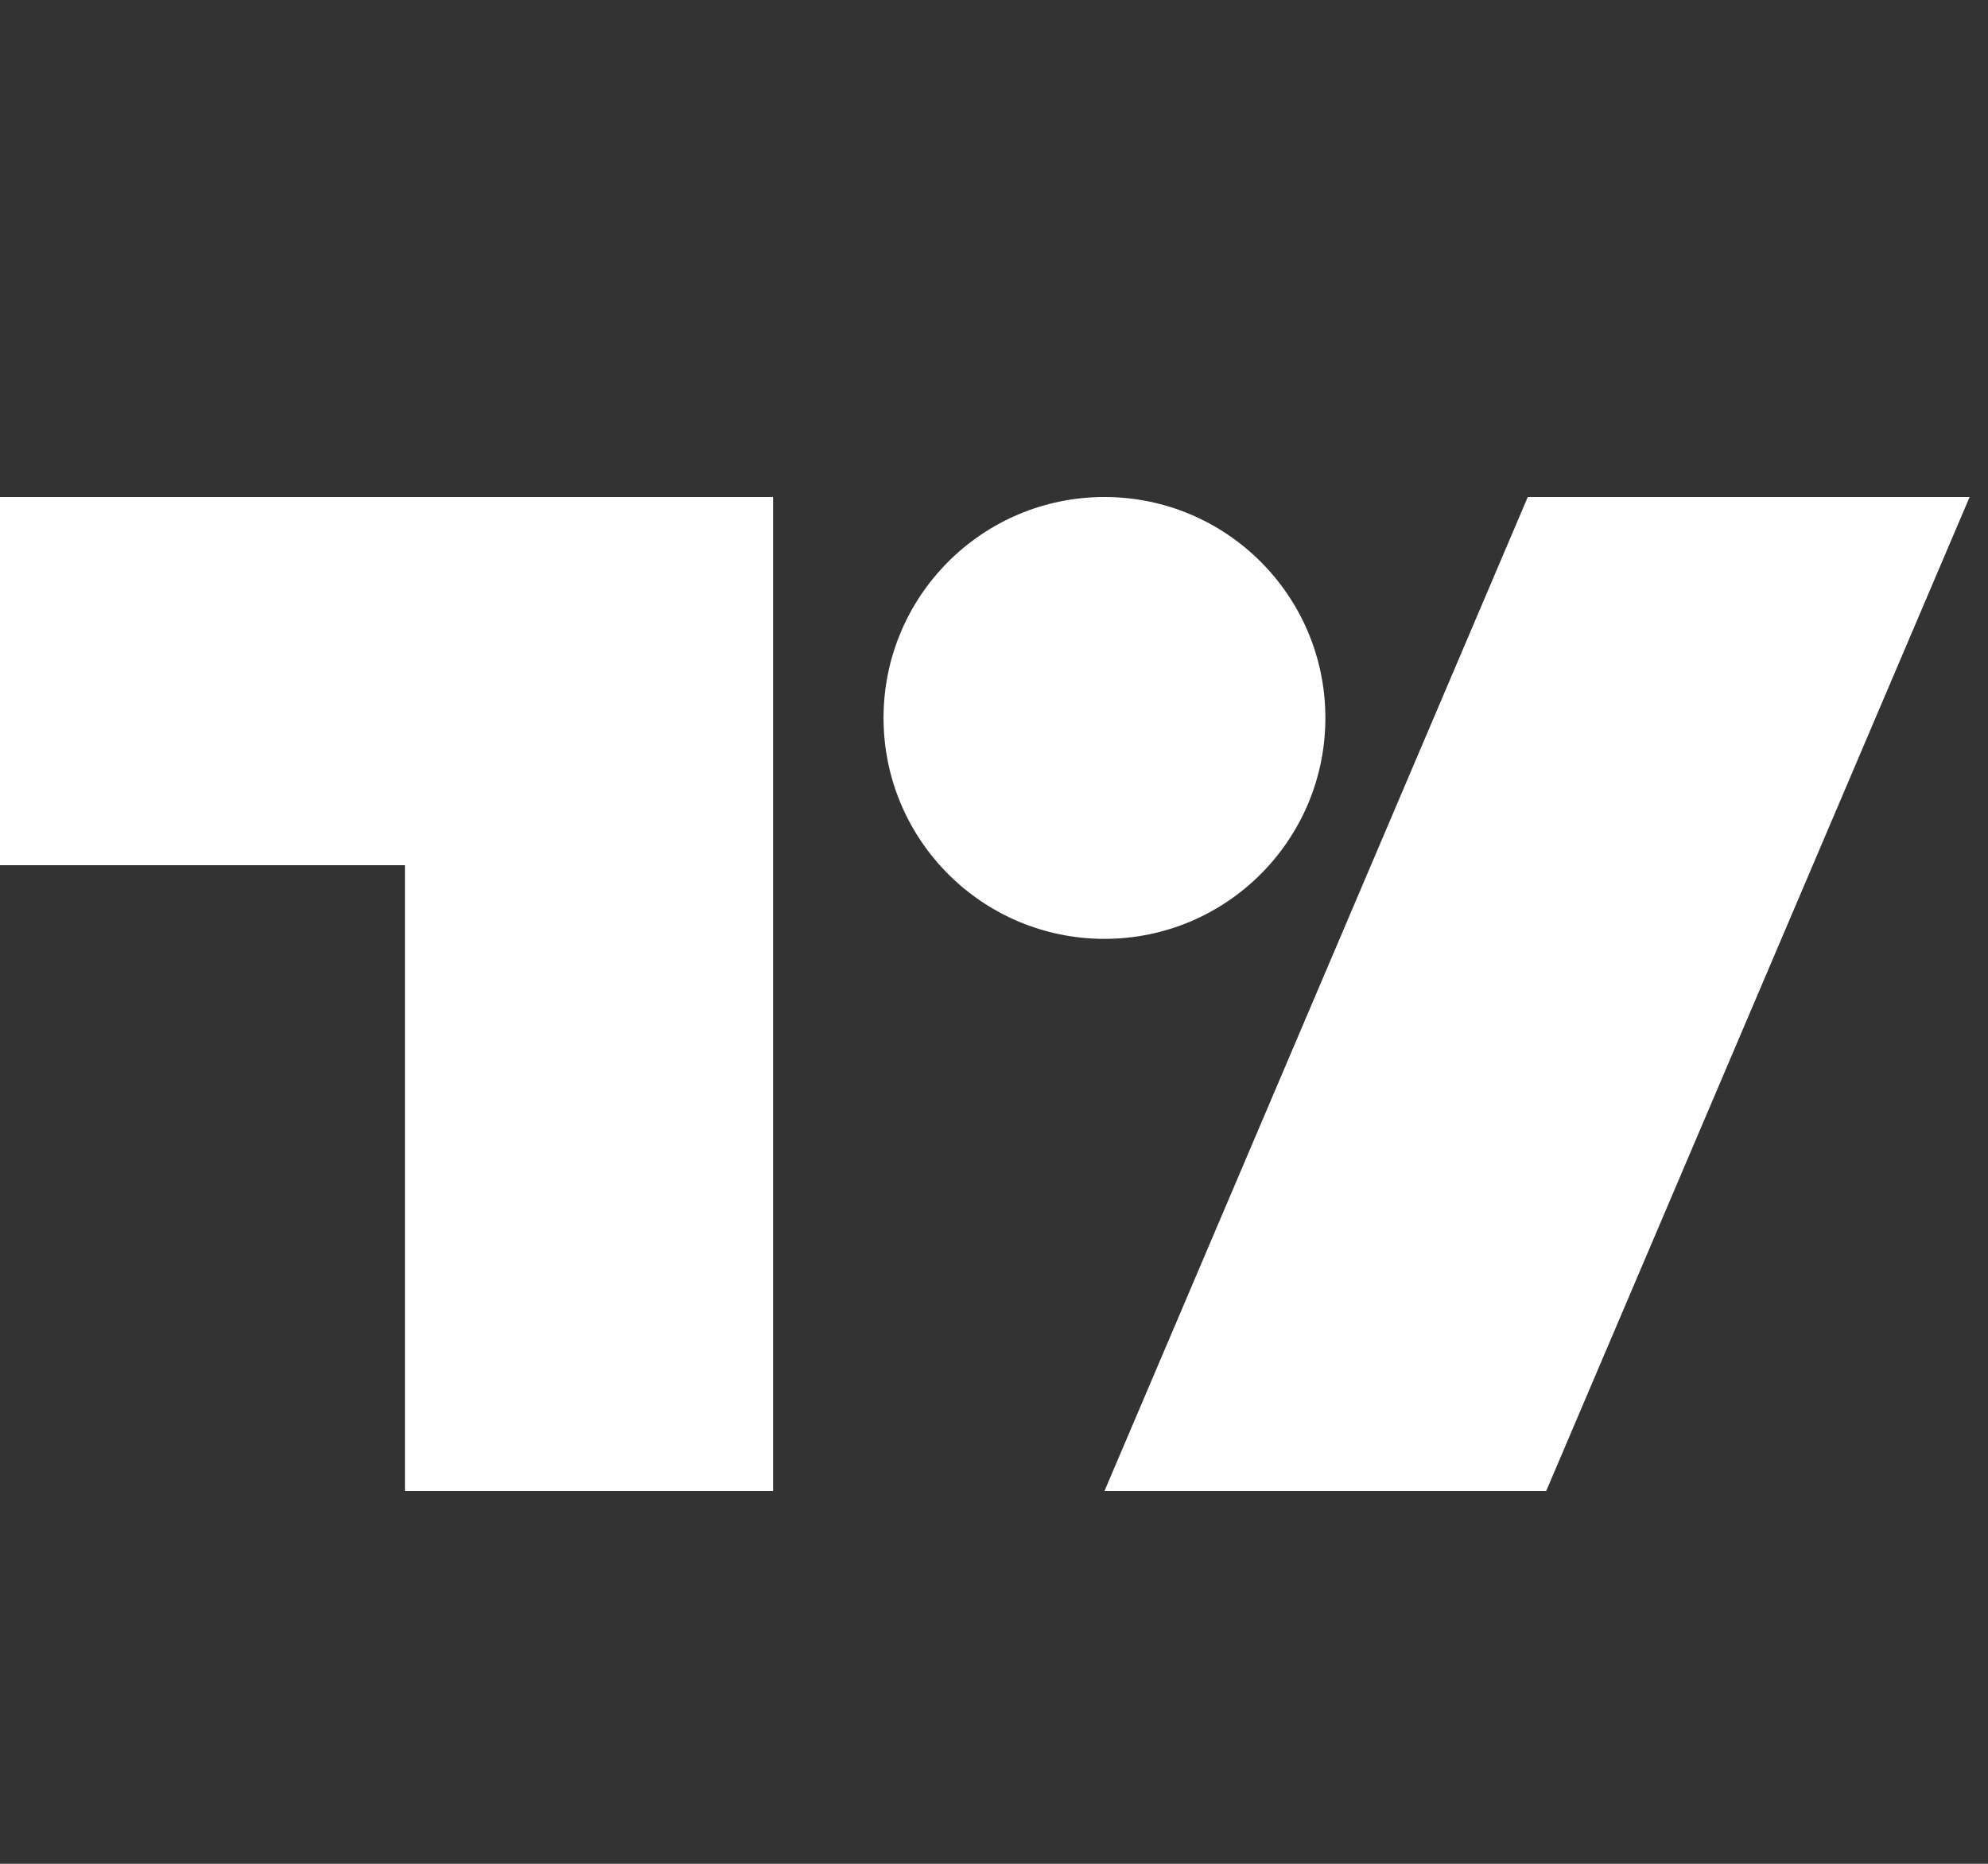
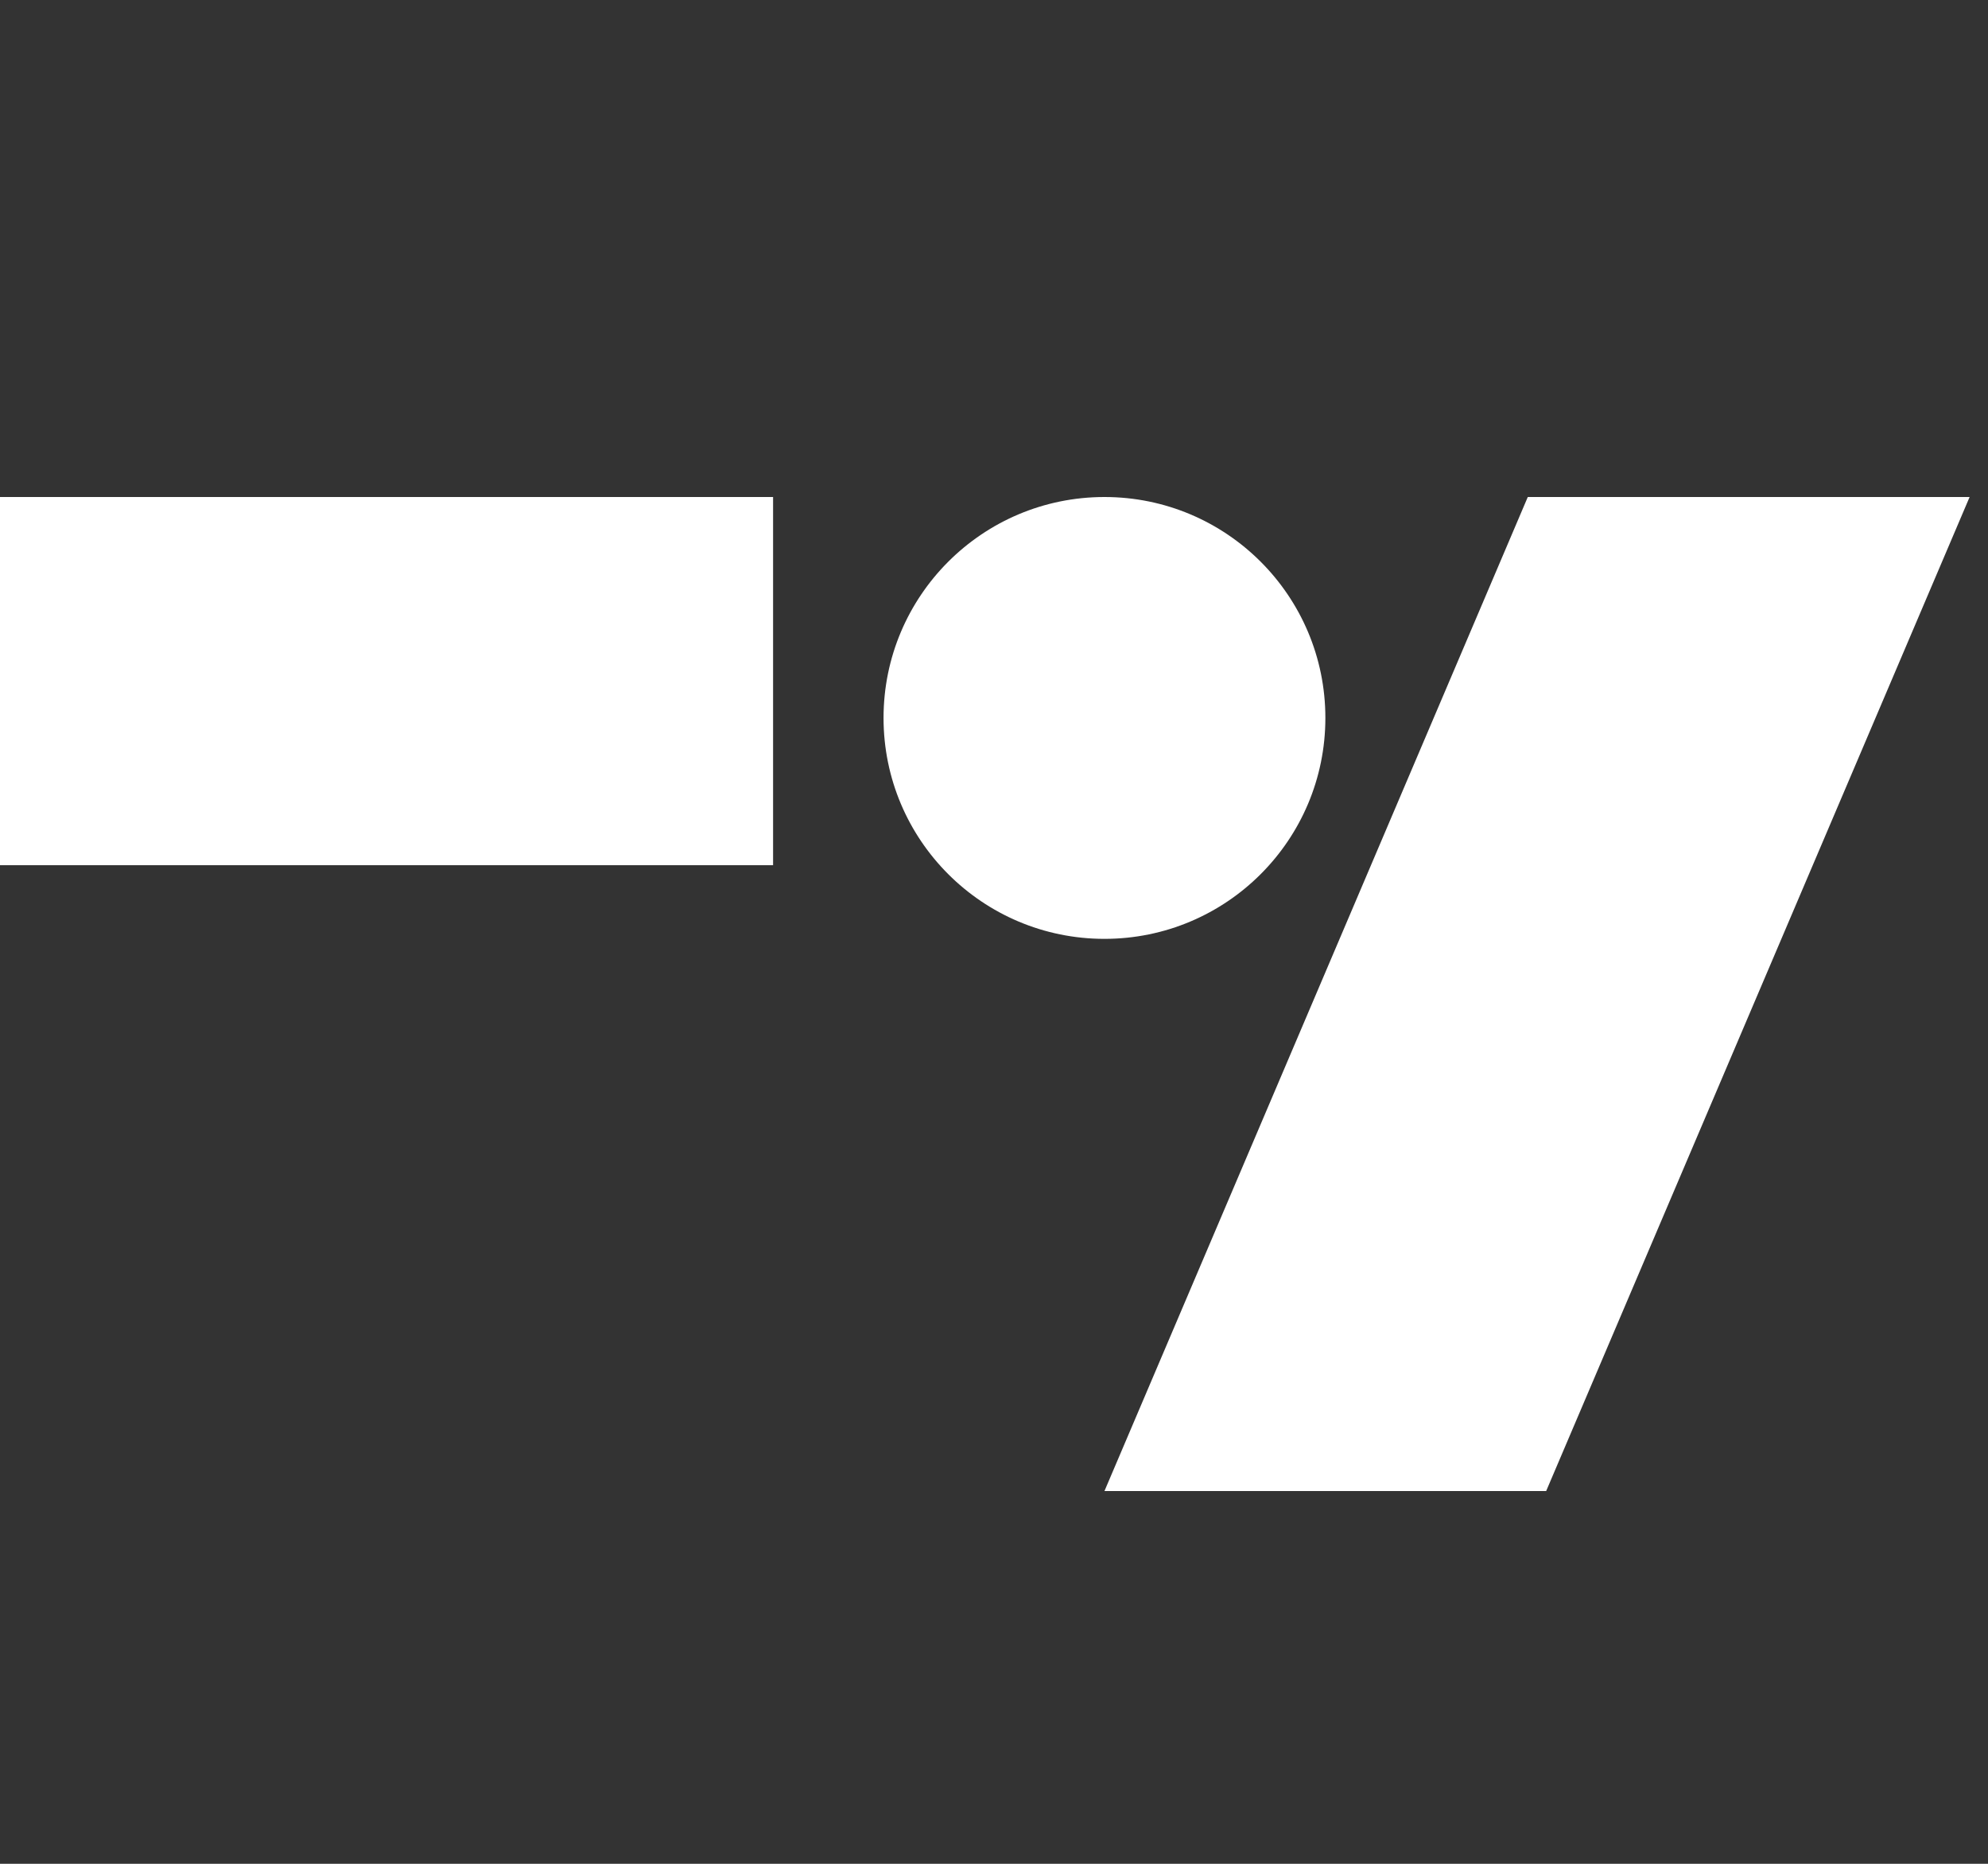
<svg xmlns="http://www.w3.org/2000/svg" width="16" height="15" viewBox="0 0 16 15" fill="none">
  <rect x="0" y="0" width="16" height="15" fill="#333333" stroke="none" />
-   <path fill-rule="evenodd" clip-rule="evenodd" d="M6.222 12H3.259V6.963H0V4H6.222V12ZM10.667 5.778C10.667 6.76 9.871 7.556 8.889 7.556C7.907 7.556 7.111 6.76 7.111 5.778C7.111 4.796 7.907 4 8.889 4C9.871 4 10.667 4.796 10.667 5.778ZM8.889 12L12.296 4H15.852L12.444 12H8.889Z" fill="white" />
+   <path fill-rule="evenodd" clip-rule="evenodd" d="M6.222 12V6.963H0V4H6.222V12ZM10.667 5.778C10.667 6.76 9.871 7.556 8.889 7.556C7.907 7.556 7.111 6.76 7.111 5.778C7.111 4.796 7.907 4 8.889 4C9.871 4 10.667 4.796 10.667 5.778ZM8.889 12L12.296 4H15.852L12.444 12H8.889Z" fill="white" />
</svg>